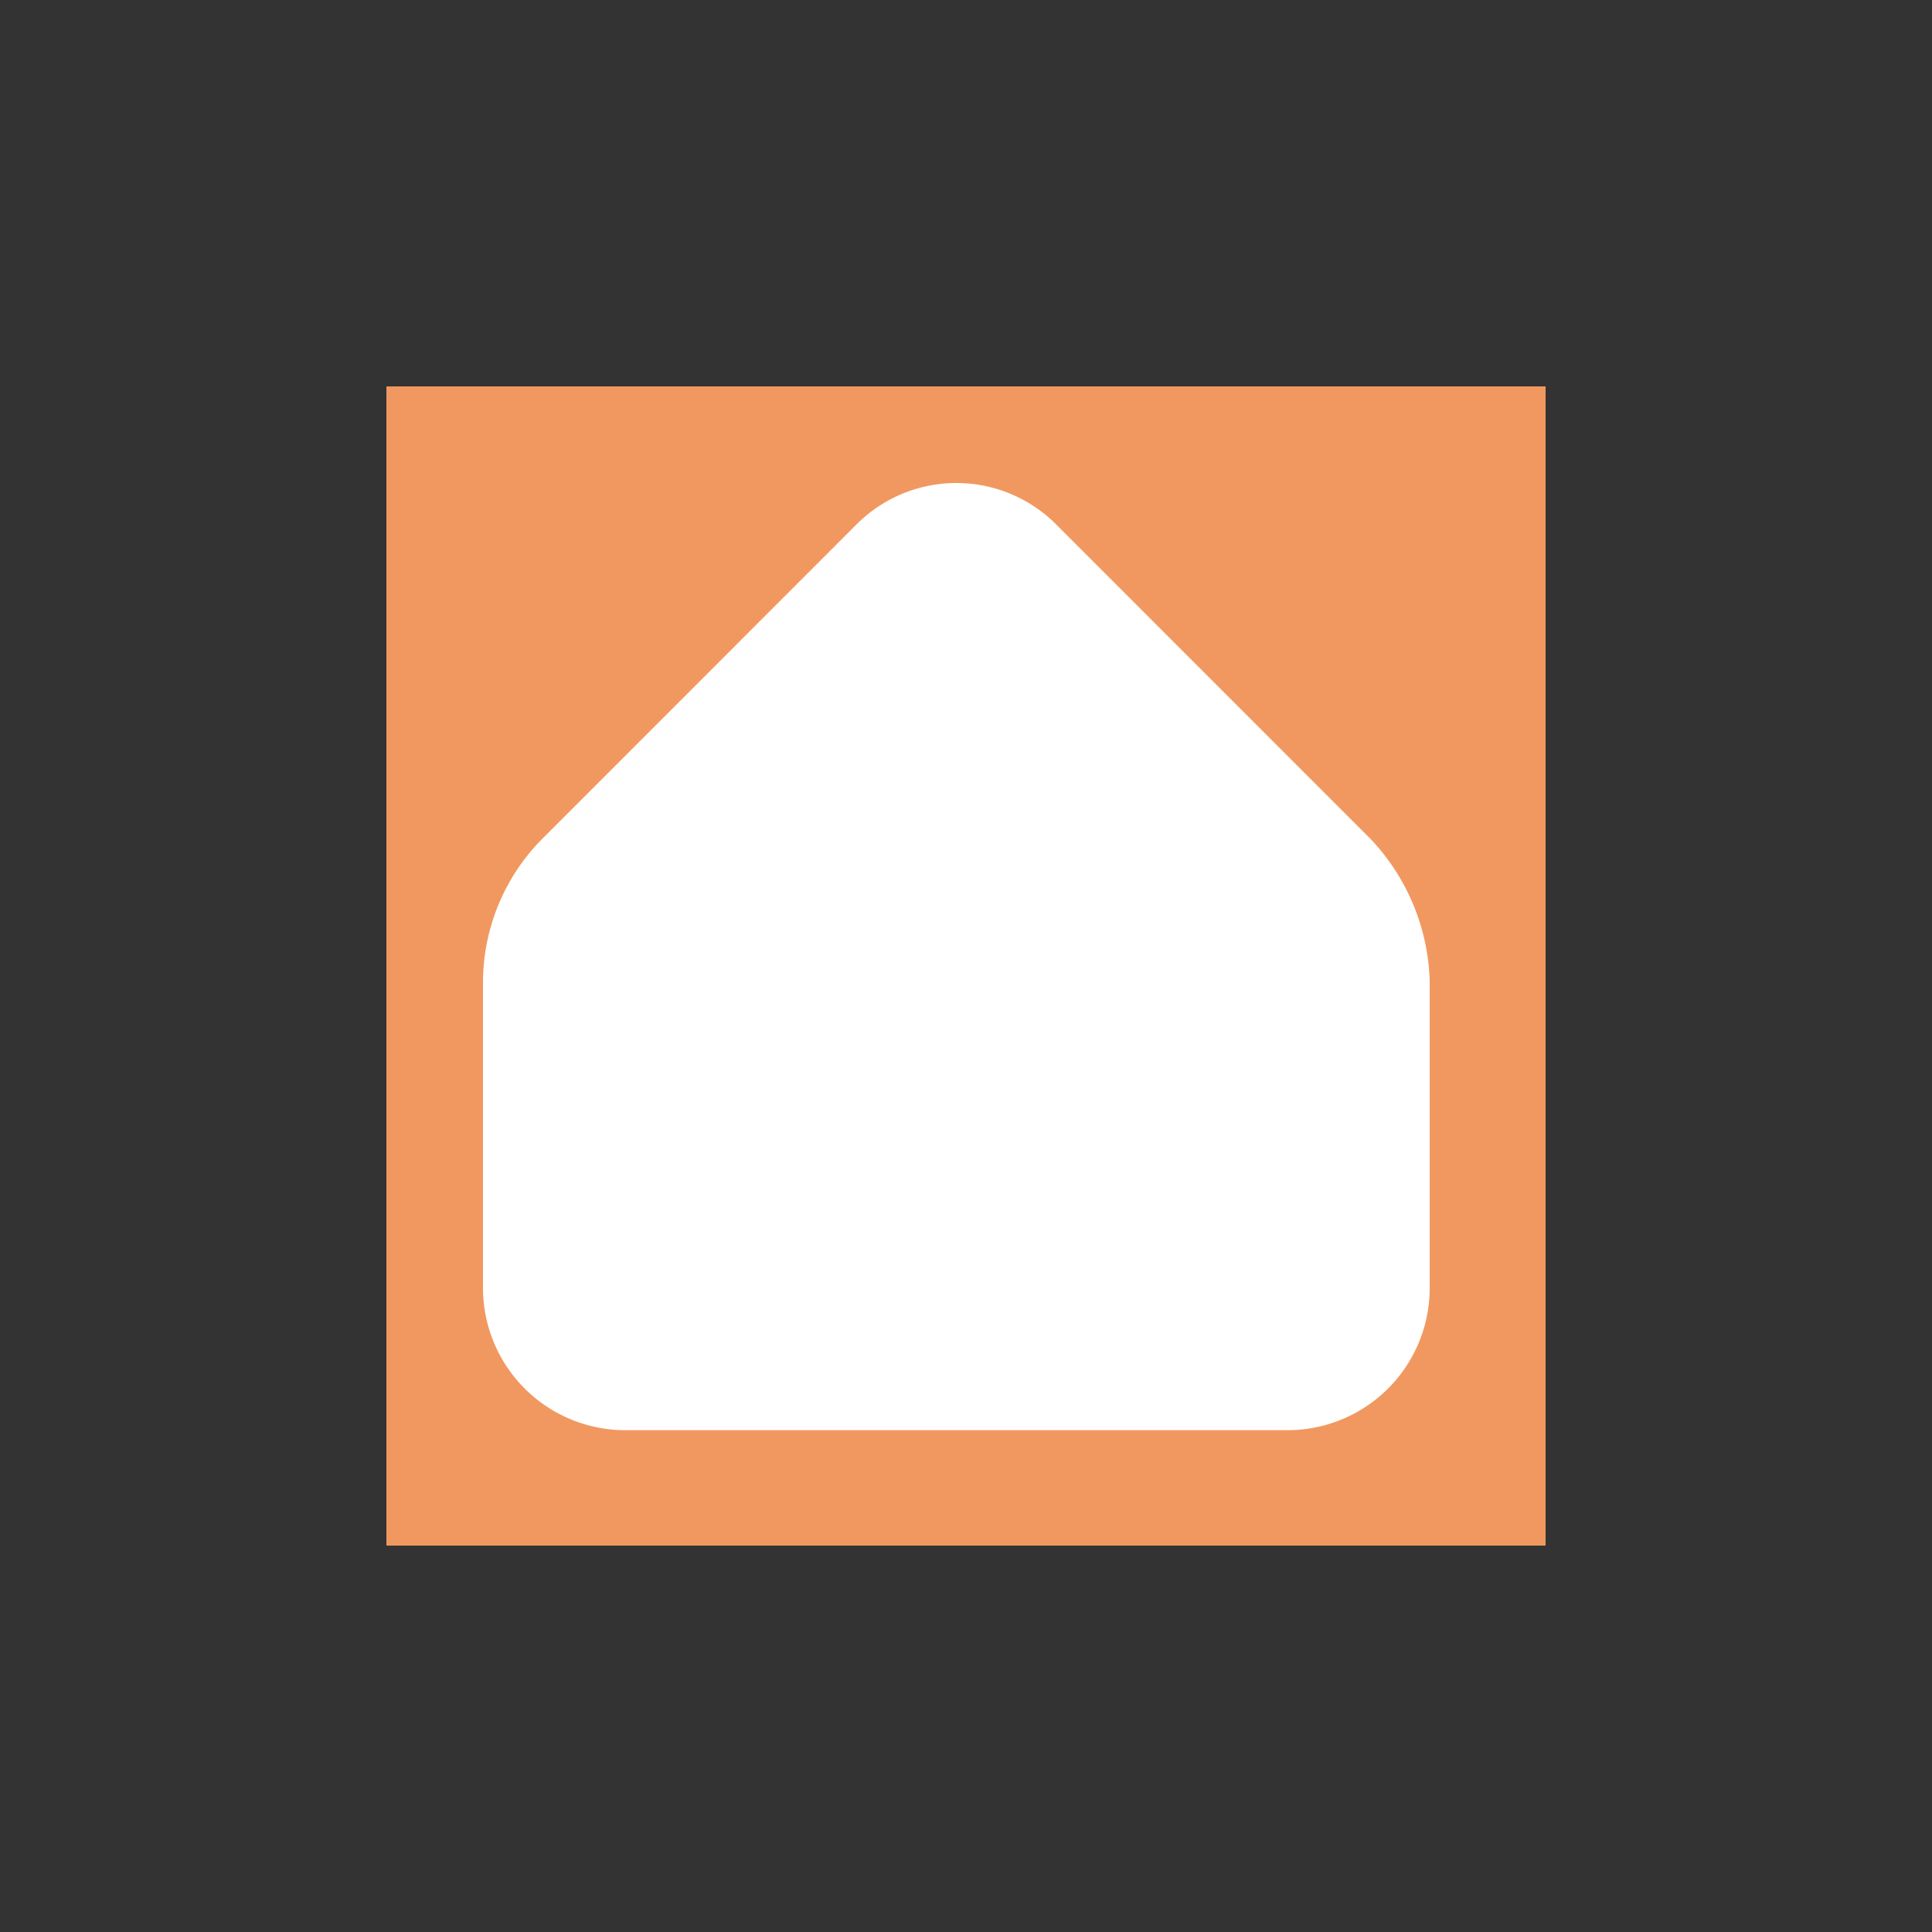
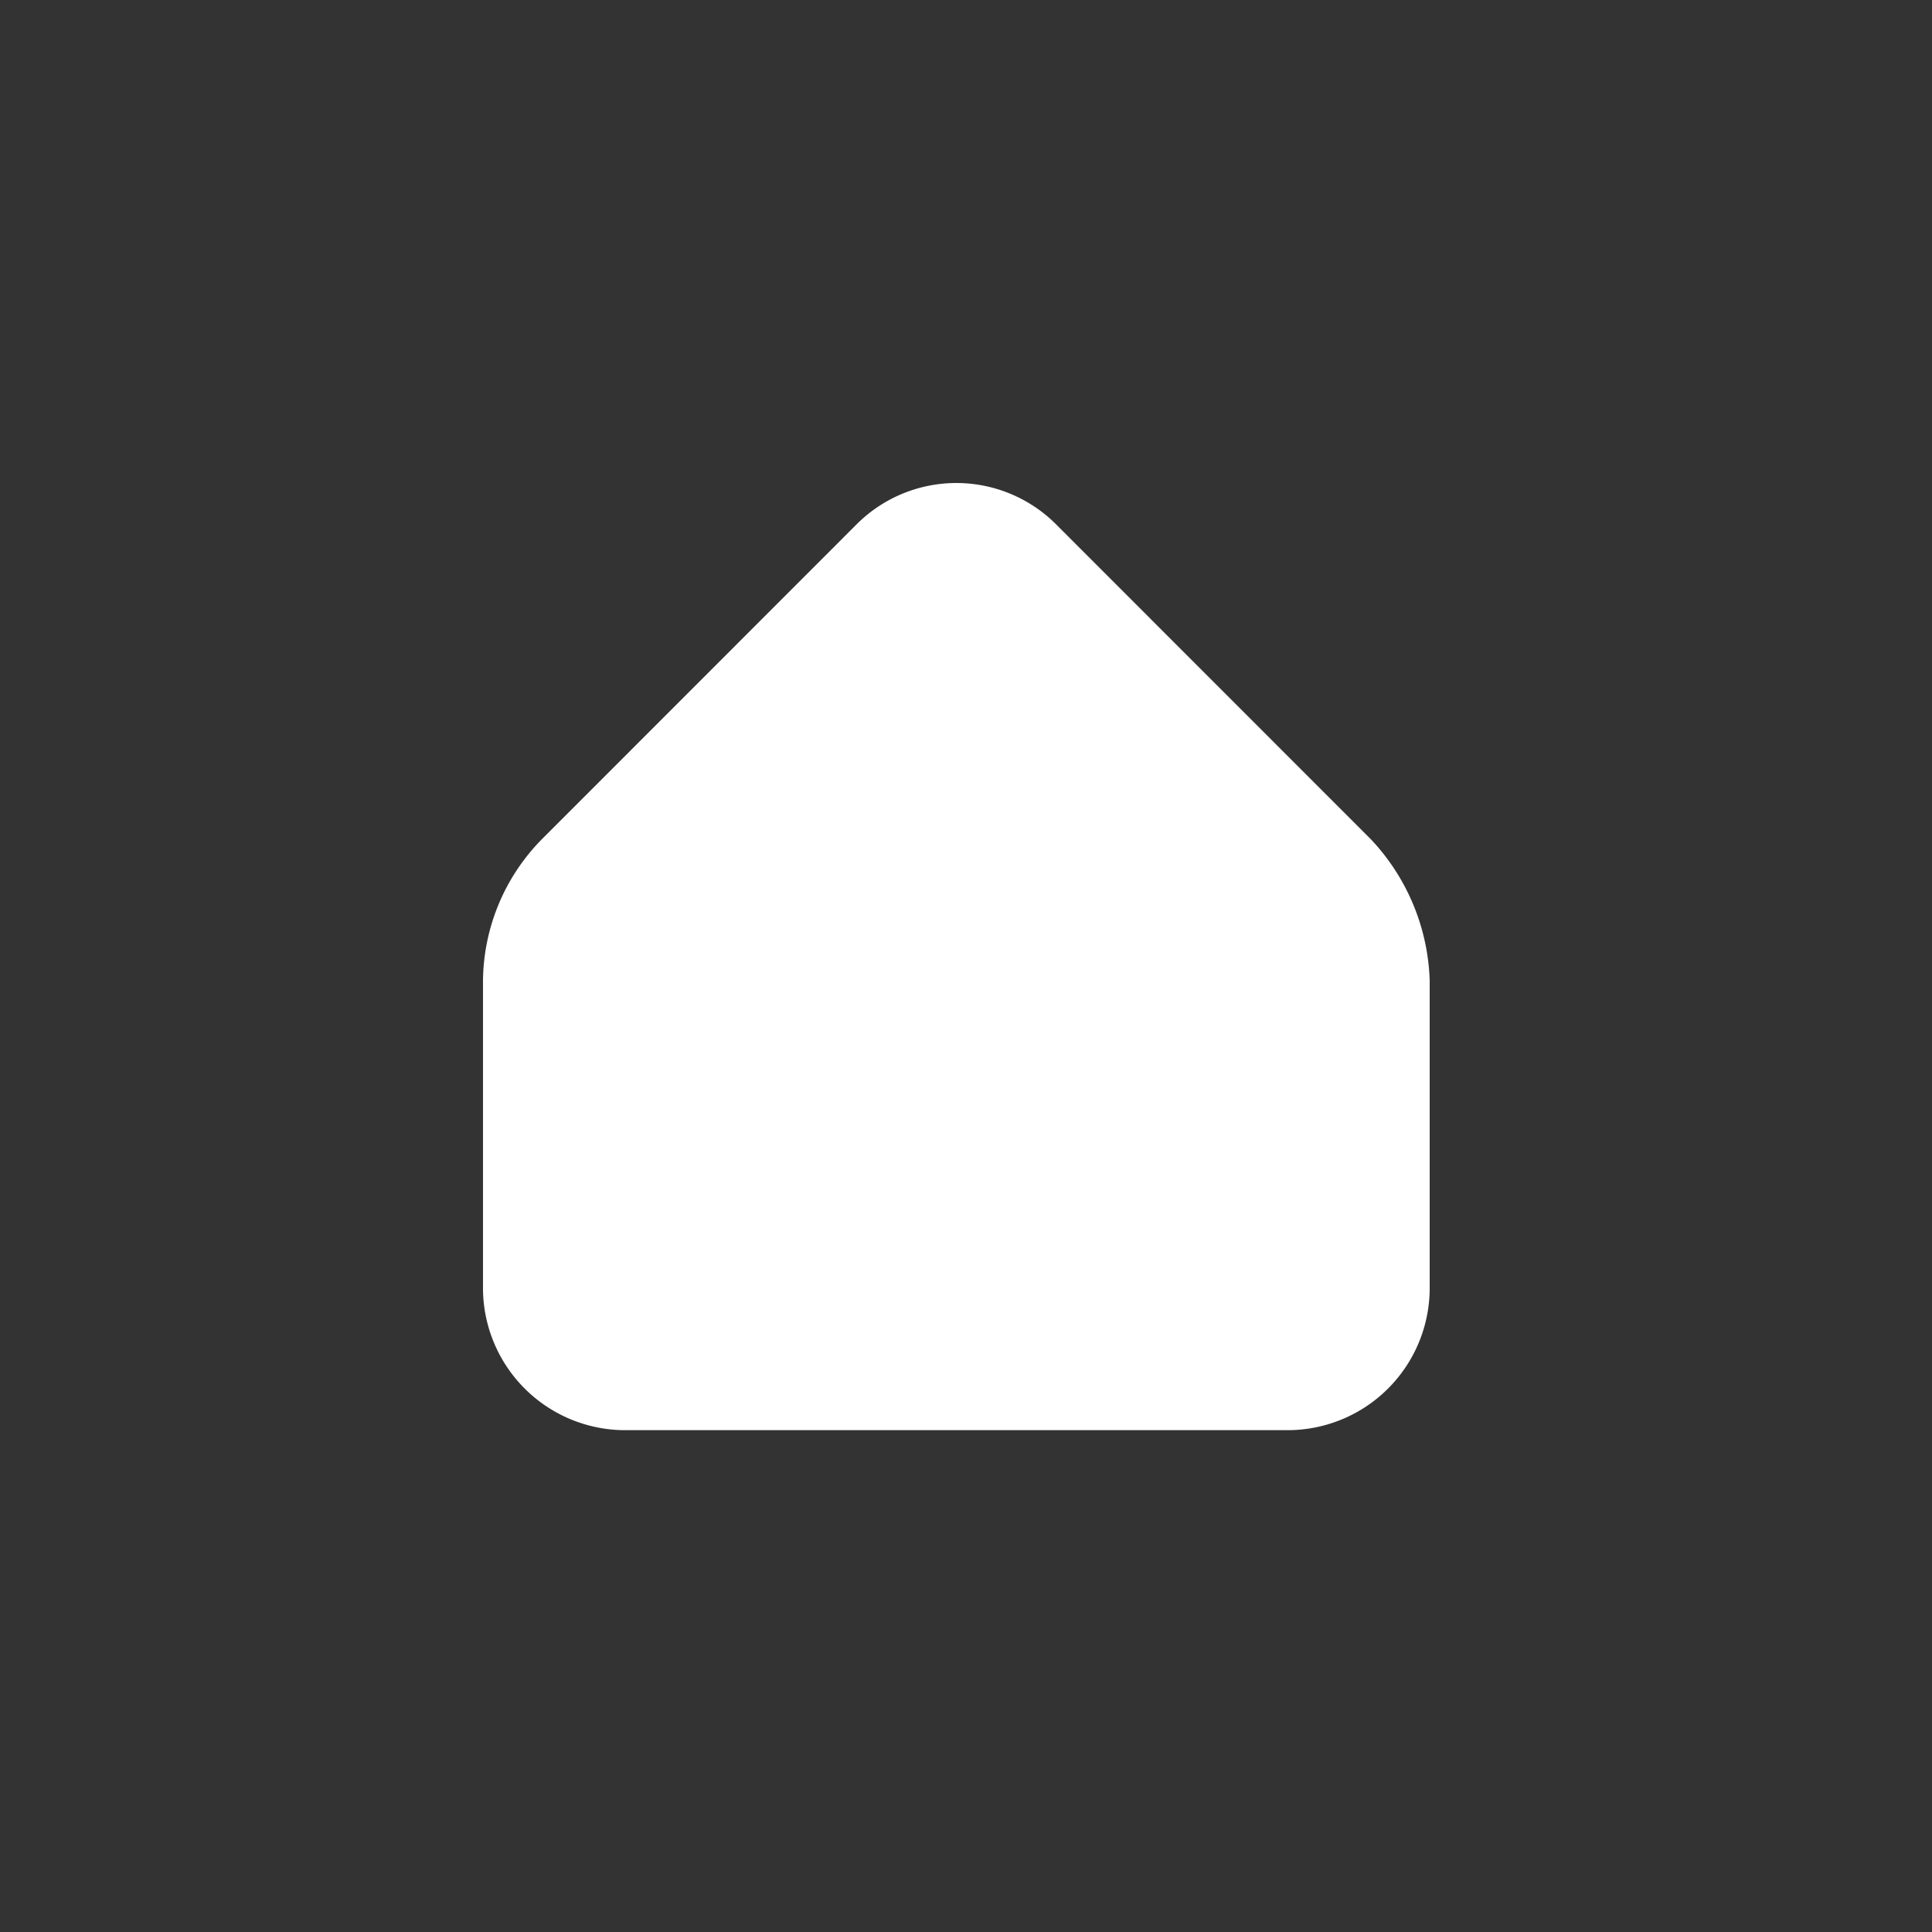
<svg xmlns="http://www.w3.org/2000/svg" width="100" height="100" fill="none">
  <rect width="100%" height="100%" fill="#333333" stroke="none" />
-   <path fill="#F19860" d="M20 20h60v60H20V20Z" />
  <path fill="#fff" d="M54.642 27.119a7.3 7.3 0 0 0-10.284 0L28.025 43.46A10.57 10.57 0 0 0 25 50.723v16.04a7.364 7.364 0 0 0 7.26 7.262h34.48A7.357 7.357 0 0 0 74 66.762V50.723a11.17 11.17 0 0 0-3.025-7.263L54.642 27.12Z" />
</svg>